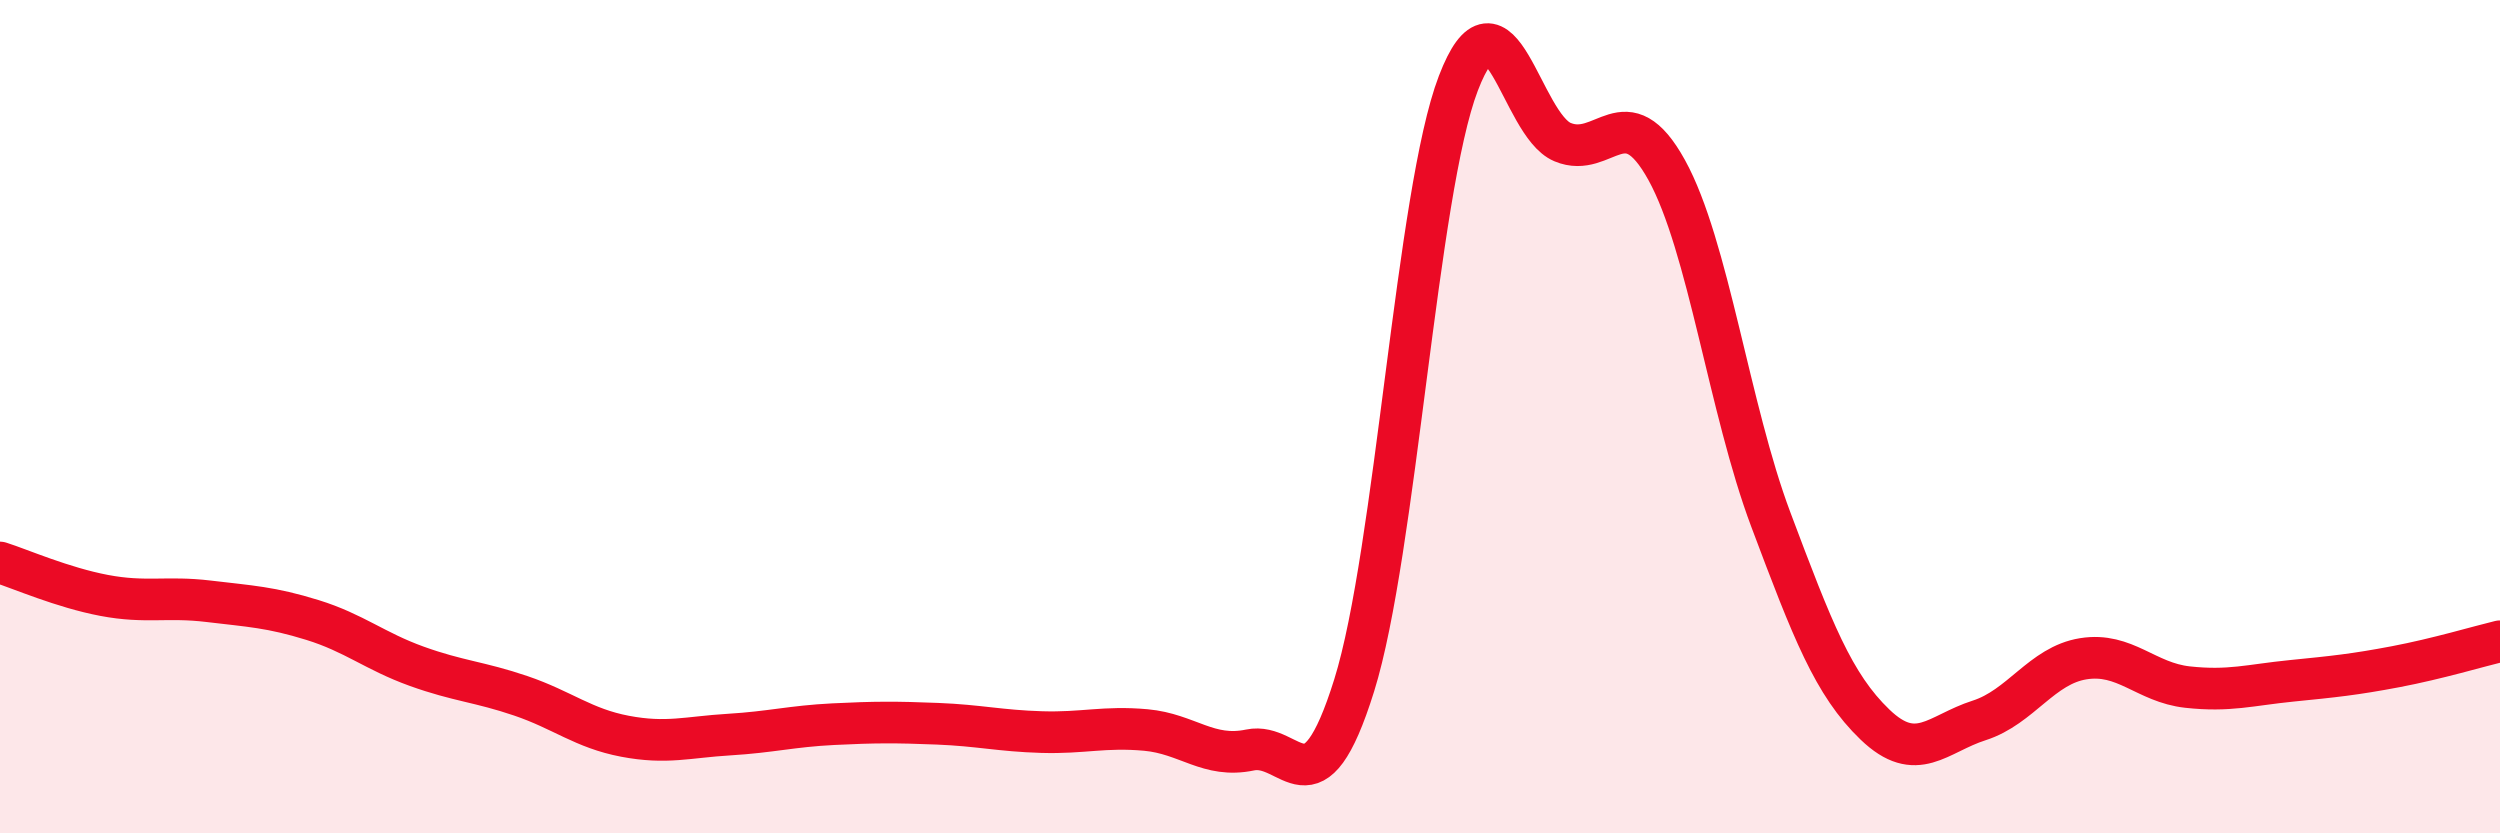
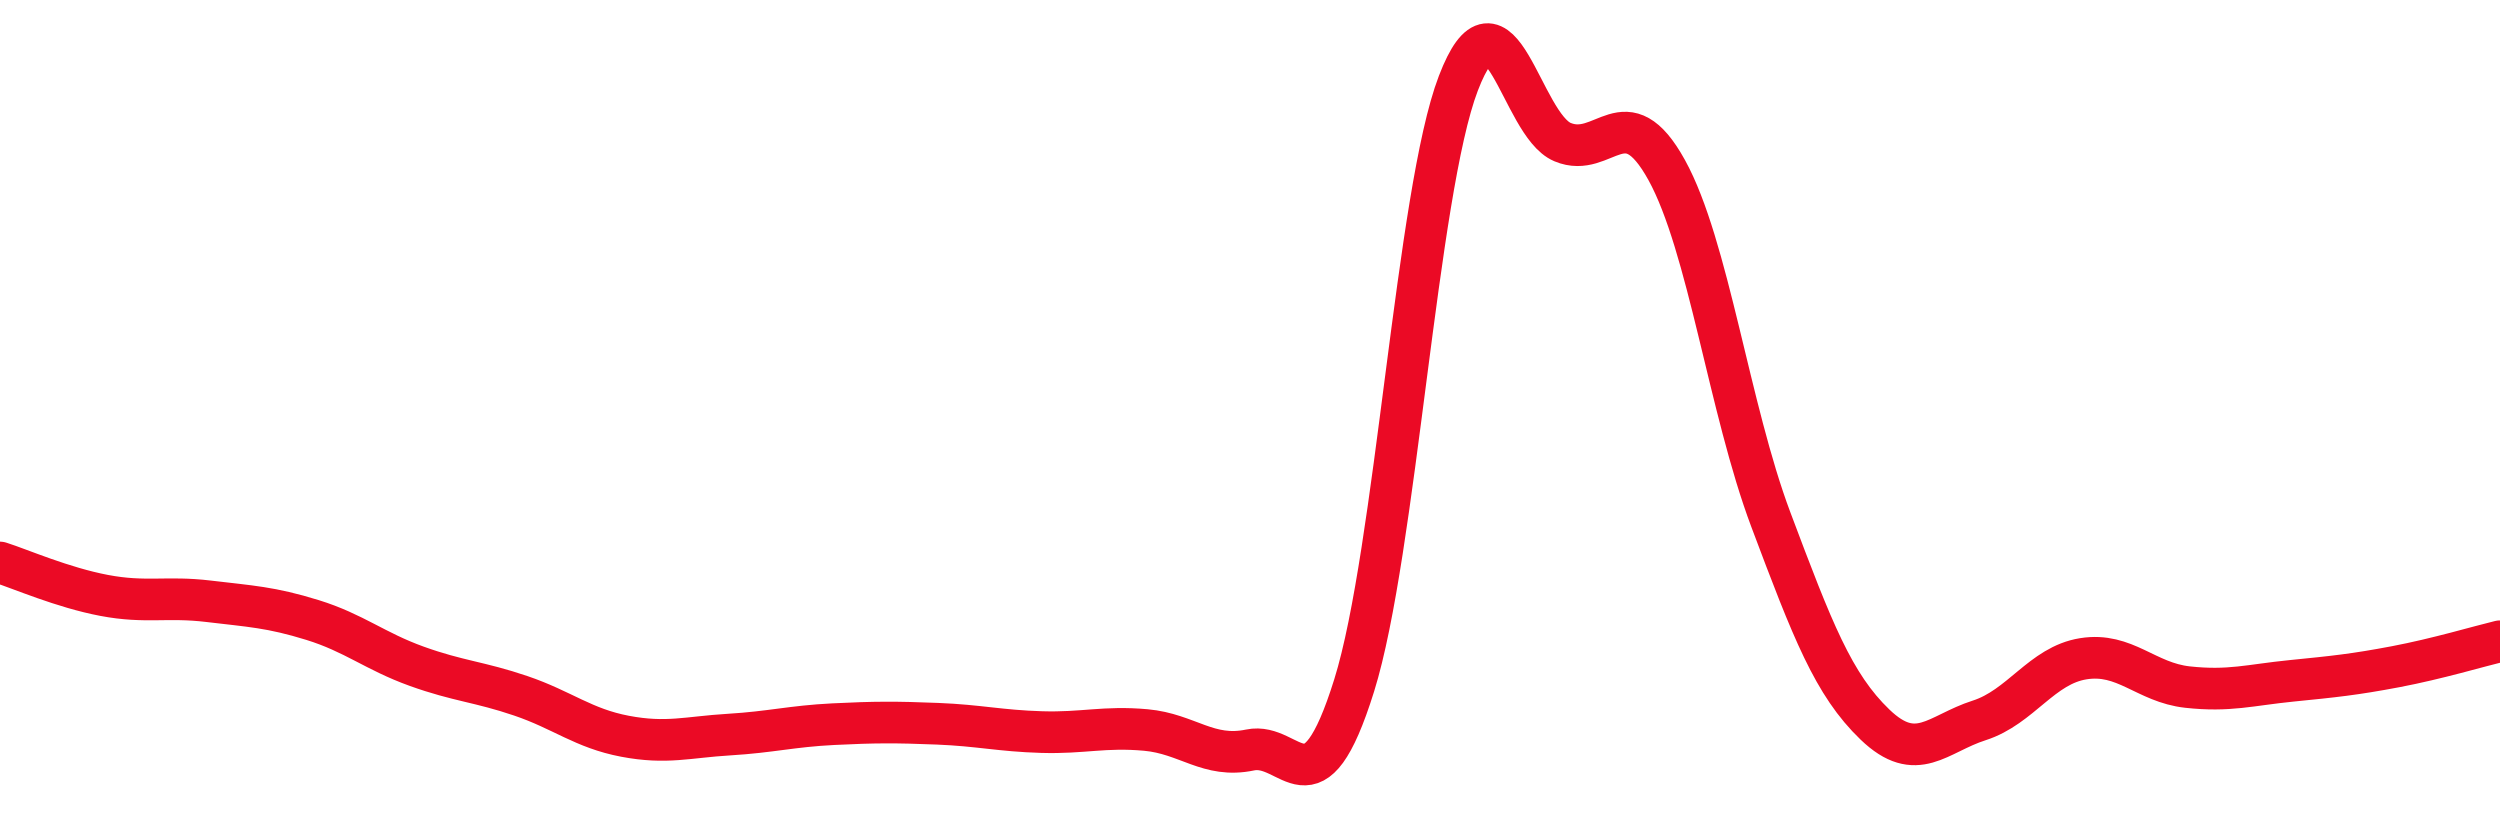
<svg xmlns="http://www.w3.org/2000/svg" width="60" height="20" viewBox="0 0 60 20">
-   <path d="M 0,13.5 C 0.5,13.66 1.5,14.1 2.5,14.29 C 3.5,14.48 4,14.31 5,14.43 C 6,14.55 6.5,14.57 7.5,14.88 C 8.5,15.19 9,15.63 10,15.99 C 11,16.35 11.5,16.36 12.5,16.7 C 13.5,17.04 14,17.48 15,17.67 C 16,17.86 16.5,17.69 17.5,17.63 C 18.5,17.57 19,17.43 20,17.38 C 21,17.33 21.5,17.33 22.5,17.37 C 23.5,17.41 24,17.54 25,17.57 C 26,17.6 26.5,17.43 27.5,17.52 C 28.5,17.61 29,18.21 30,18 C 31,17.79 31.5,19.65 32.5,16.45 C 33.5,13.25 34,4.61 35,2 C 36,-0.61 36.5,2.99 37.5,3.41 C 38.5,3.83 39,2.27 40,4.08 C 41,5.89 41.5,9.81 42.5,12.47 C 43.5,15.13 44,16.43 45,17.39 C 46,18.35 46.5,17.61 47.5,17.29 C 48.5,16.97 49,15.97 50,15.81 C 51,15.65 51.5,16.38 52.5,16.49 C 53.5,16.6 54,16.44 55,16.34 C 56,16.24 56.5,16.19 57.5,16 C 58.5,15.81 59.5,15.51 60,15.39L60 20L0 20Z" fill="#EB0A25" opacity="0.1" stroke-linecap="round" stroke-linejoin="round" />
  <path d="M 0,13.5 C 0.5,13.66 1.5,14.1 2.5,14.29 C 3.5,14.48 4,14.31 5,14.43 C 6,14.55 6.5,14.57 7.5,14.88 C 8.5,15.19 9,15.63 10,15.99 C 11,16.35 11.5,16.36 12.5,16.7 C 13.5,17.04 14,17.48 15,17.67 C 16,17.86 16.5,17.69 17.5,17.63 C 18.5,17.57 19,17.43 20,17.38 C 21,17.33 21.5,17.33 22.5,17.37 C 23.5,17.41 24,17.54 25,17.57 C 26,17.6 26.5,17.43 27.5,17.52 C 28.5,17.61 29,18.21 30,18 C 31,17.79 31.5,19.65 32.5,16.45 C 33.5,13.25 34,4.61 35,2 C 36,-0.61 36.5,2.99 37.5,3.41 C 38.5,3.83 39,2.27 40,4.08 C 41,5.89 41.5,9.81 42.5,12.47 C 43.5,15.13 44,16.43 45,17.39 C 46,18.35 46.5,17.61 47.5,17.29 C 48.5,16.97 49,15.97 50,15.81 C 51,15.65 51.5,16.38 52.5,16.49 C 53.5,16.6 54,16.44 55,16.34 C 56,16.24 56.5,16.19 57.5,16 C 58.5,15.81 59.5,15.51 60,15.39" stroke="#EB0A25" stroke-width="1" fill="none" stroke-linecap="round" stroke-linejoin="round" />
</svg>